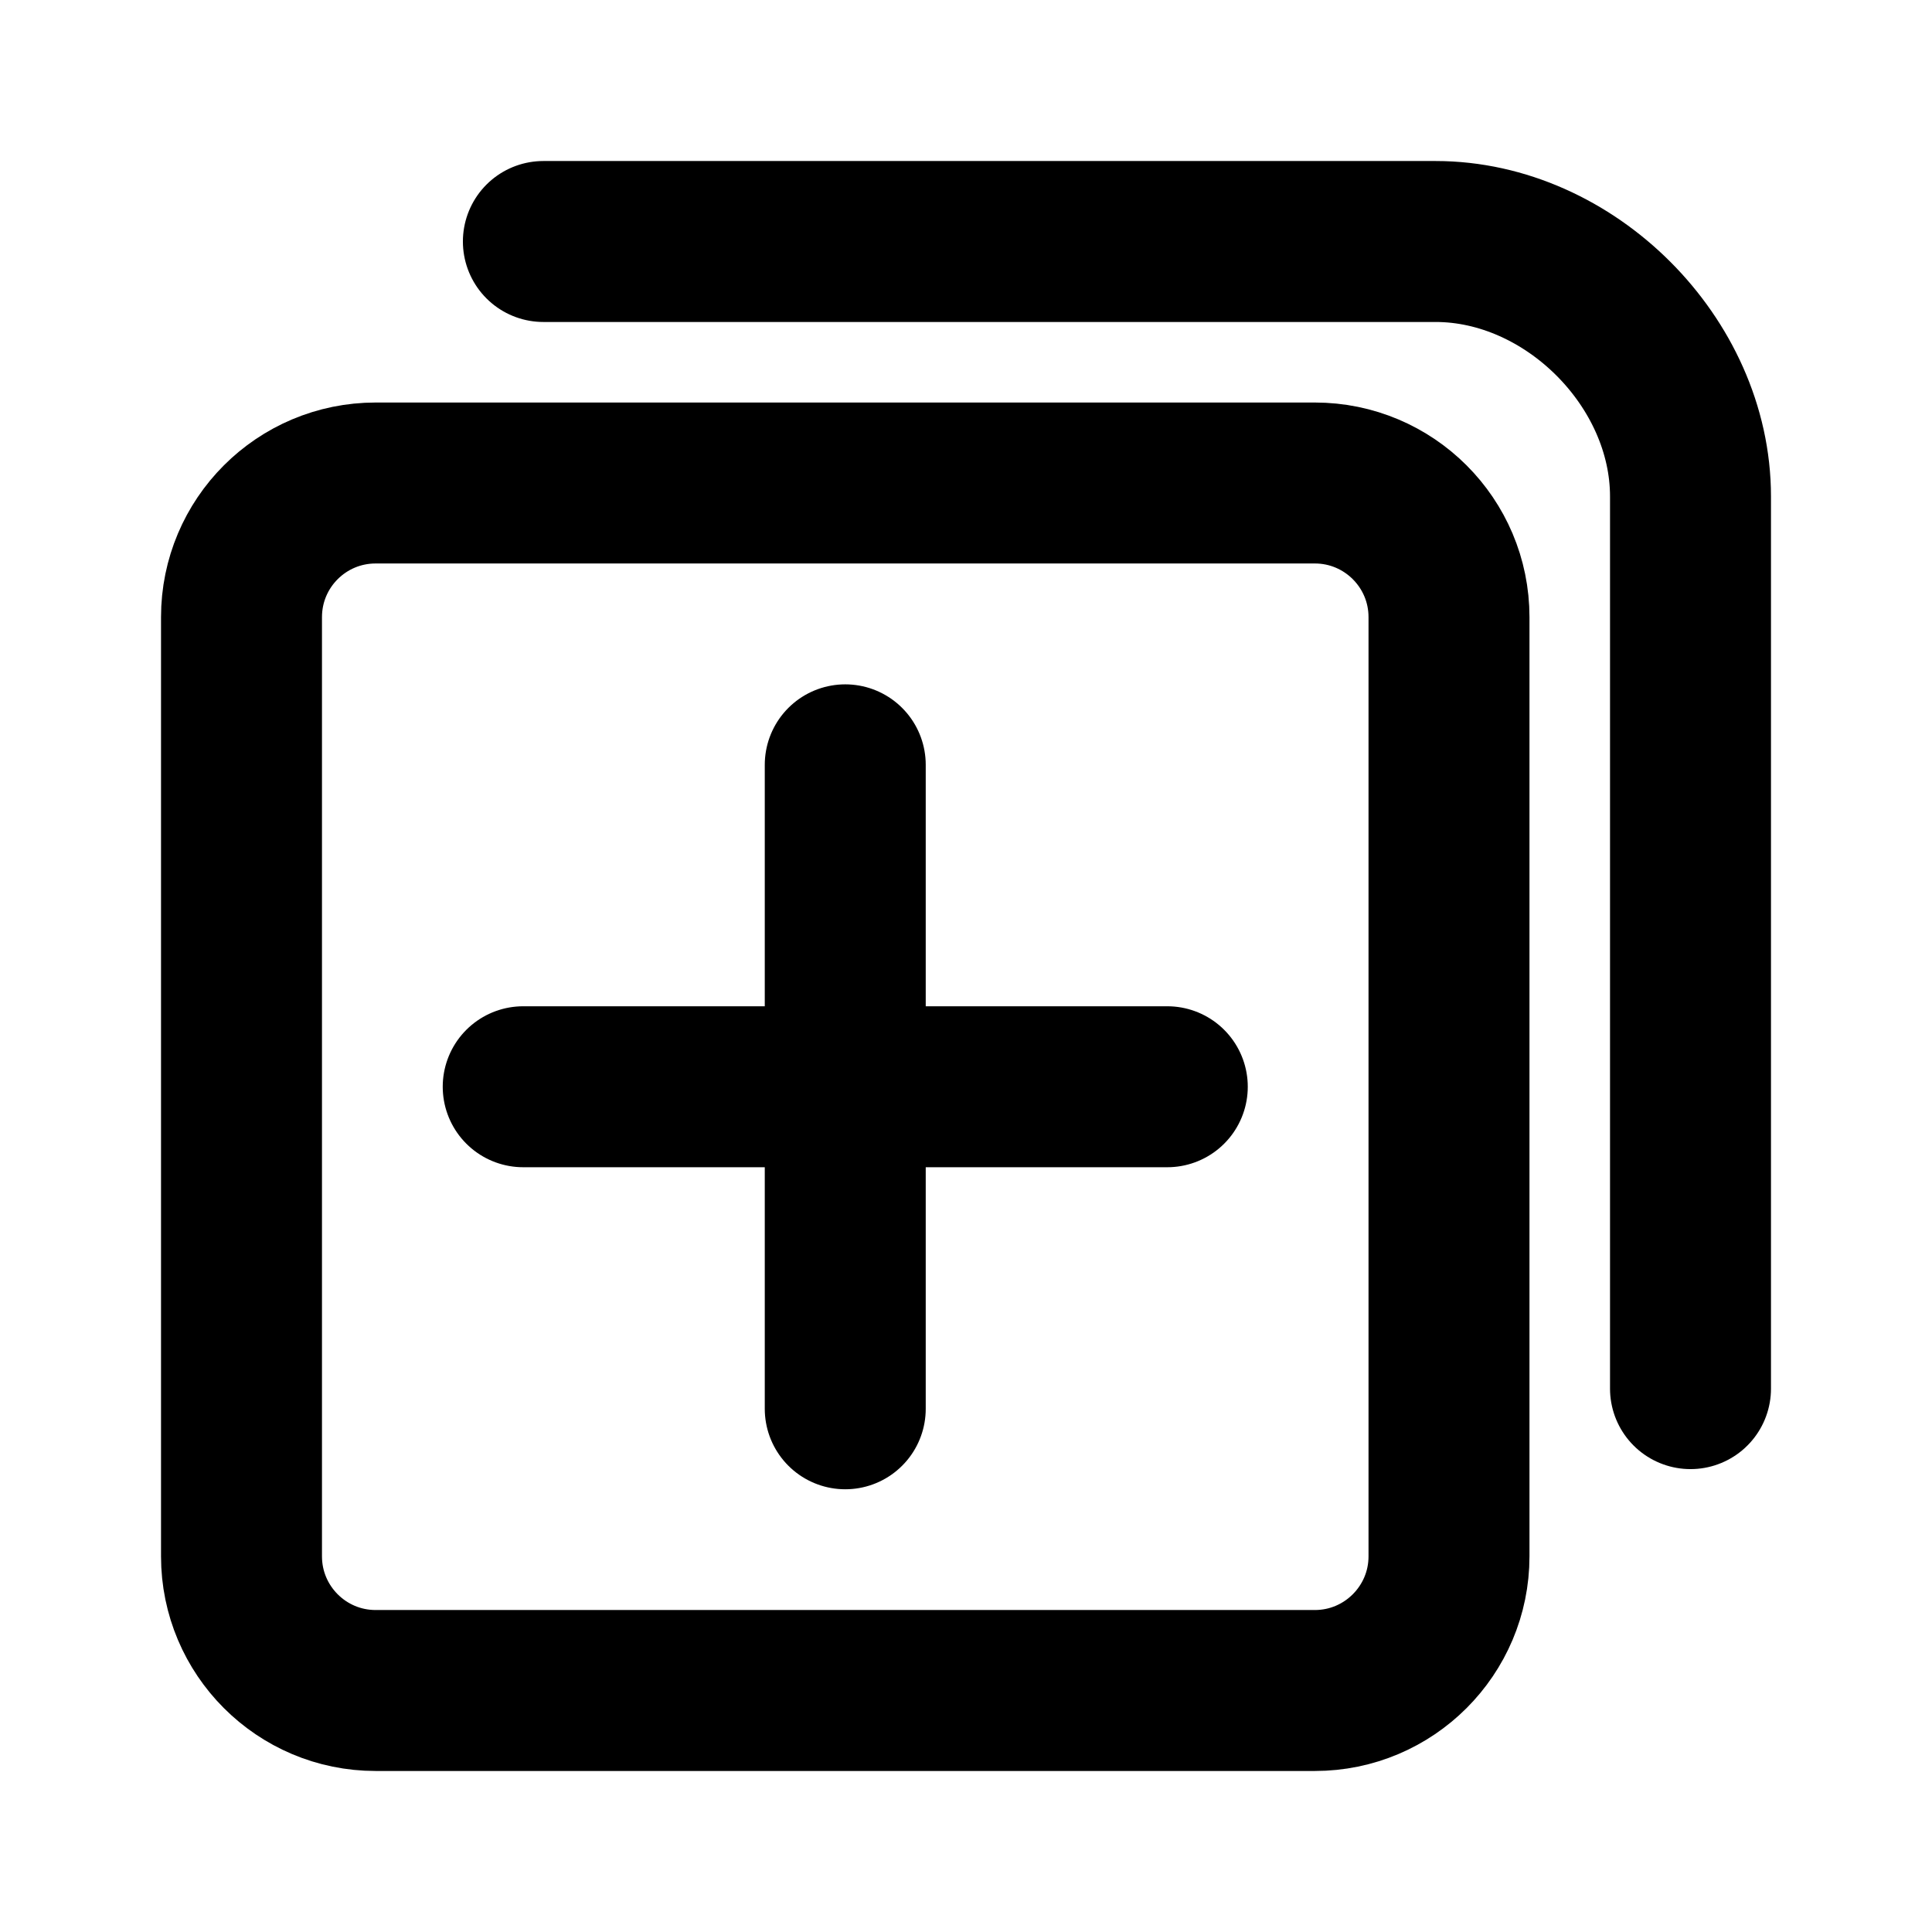
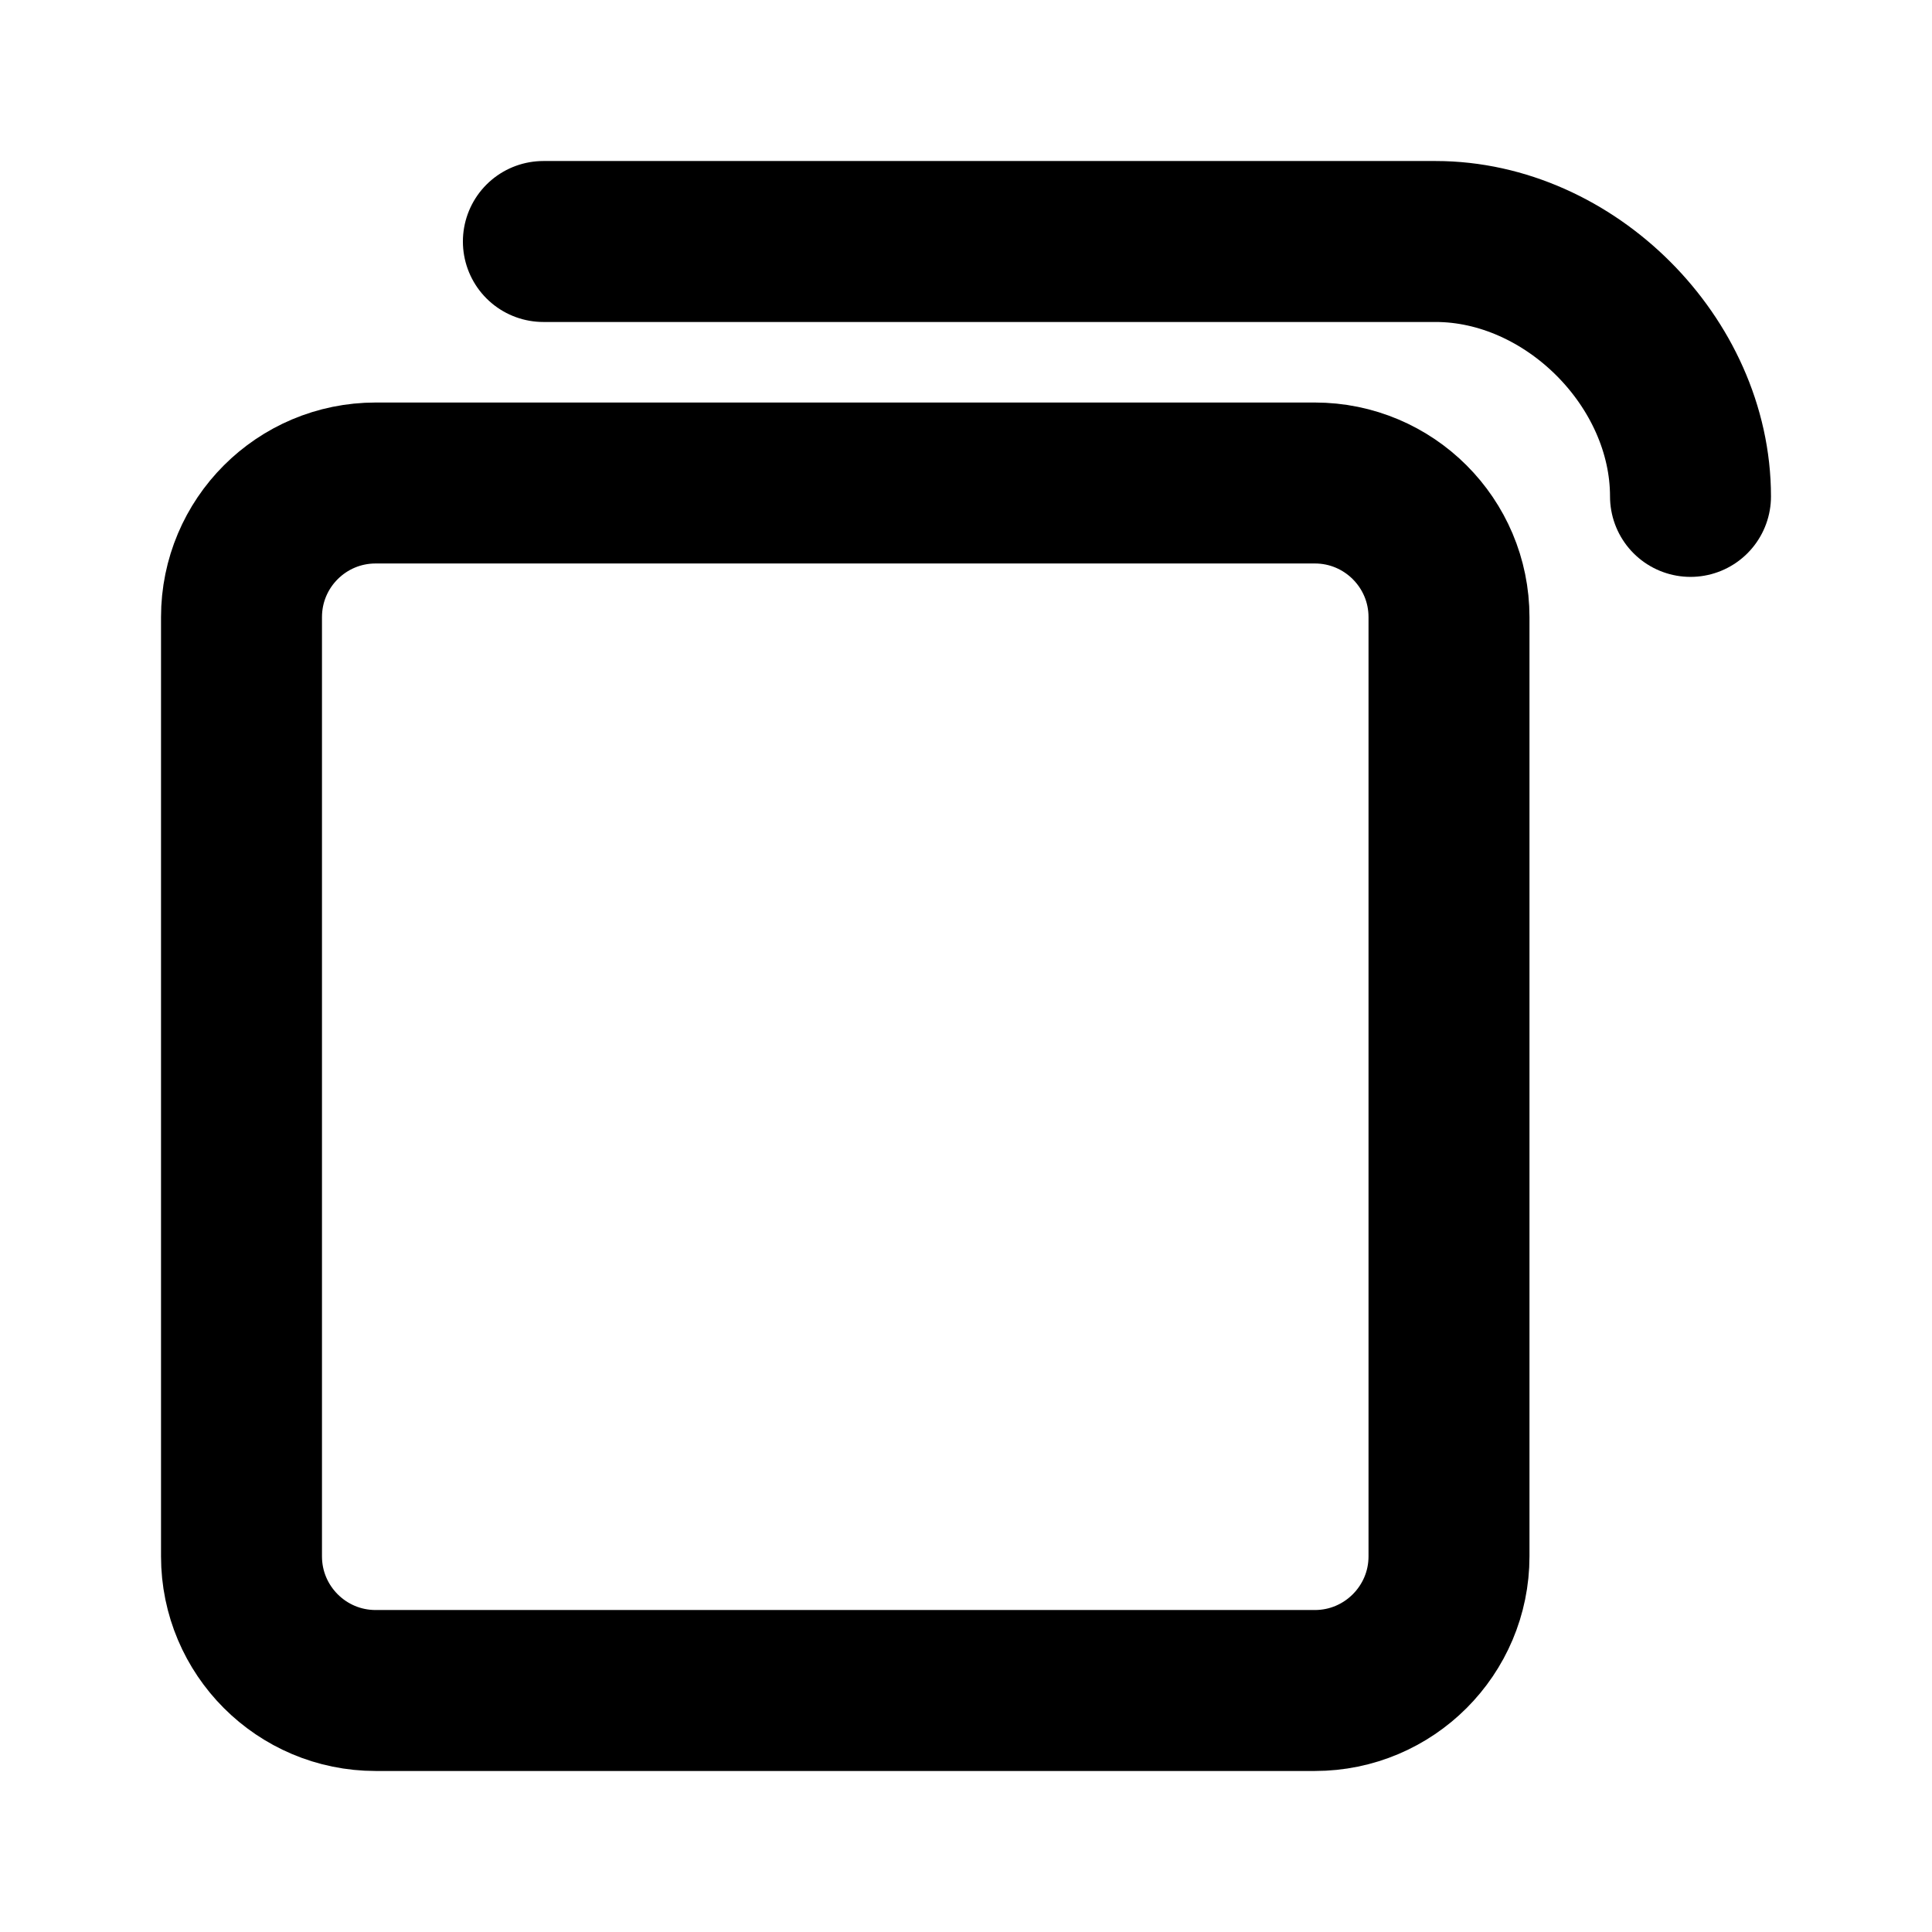
<svg xmlns="http://www.w3.org/2000/svg" width="16" height="16" viewBox="0 0 16 16" fill="none">
  <path d="M10.889 4H3.111C2.497 4 2 4.497 2 5.111V12.889C2 13.502 2.497 14 3.111 14H10.889C11.502 14 12 13.502 12 12.889V5.111C12 4.497 11.502 4 10.889 4Z" stroke="currentColor" stroke-width="1.333" stroke-linecap="round" stroke-linejoin="round" />
-   <path d="M4.5 2H11.889C13 2 14 3 14 4.111V11.5" stroke="currentColor" stroke-width="1.333" stroke-linecap="round" stroke-linejoin="round" />
-   <path d="M7 6.334V11.667" stroke="currentColor" stroke-width="1.333" stroke-linecap="round" stroke-linejoin="round" />
-   <path d="M4.333 9H9.667" stroke="currentColor" stroke-width="1.333" stroke-linecap="round" stroke-linejoin="round" />
+   <path d="M4.5 2H11.889C13 2 14 3 14 4.111" stroke="currentColor" stroke-width="1.333" stroke-linecap="round" stroke-linejoin="round" />
</svg>